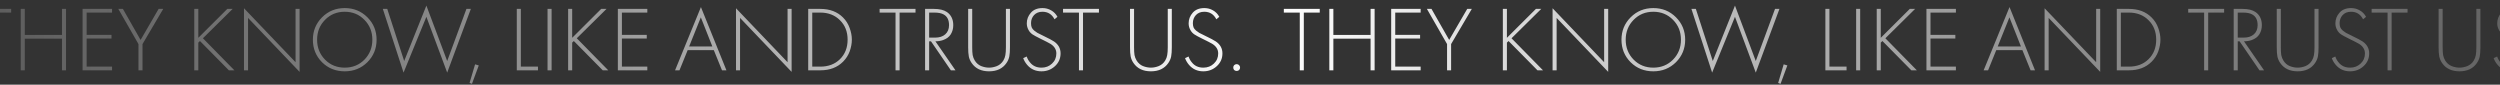
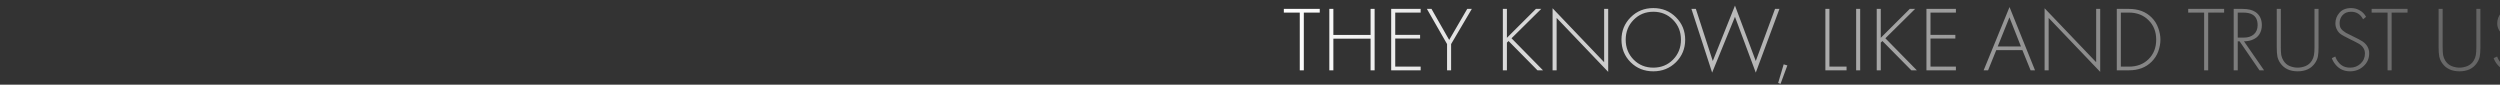
<svg xmlns="http://www.w3.org/2000/svg" width="1920" height="65" viewBox="0 0 1920 65" fill="none">
  <rect x="0" y="0" width="1920" height="65" fill="#333333" stroke="none" />
-   <path d="M8.568 9.664H-3.666V54H-6.777V9.664H-19.01V6.835H8.568V9.664ZM19.031 6.835V26.847H47.598V6.835H50.71V54H47.598V29.675H19.031V54H15.919V6.835H19.031ZM86.057 6.835V9.664H66.54V26.776H85.632V29.604H66.54V51.172H86.057V54H63.429V6.835H86.057ZM106.342 54V33.847L90.856 6.835H94.391L107.968 30.665L121.828 6.835H125.363L109.453 33.847V54H106.342ZM152.306 6.835V29.039L174.58 6.835H178.682L155.842 29.392L180.025 54H175.782L153.579 31.514L152.306 32.716V54H149.195V6.835H152.306ZM190.493 54H187.382V6.34L226.981 47.777V6.835H230.092V55.202L190.493 13.765V54ZM247.358 13.27C252.072 8.556 257.871 6.199 264.753 6.199C271.636 6.199 277.434 8.556 282.148 13.27C286.863 17.984 289.22 23.735 289.22 30.524C289.22 37.312 286.863 43.063 282.148 47.777C277.434 52.444 271.636 54.778 264.753 54.778C257.824 54.778 252.002 52.444 247.288 47.777C242.621 43.063 240.287 37.312 240.287 30.524C240.287 23.735 242.644 17.984 247.358 13.27ZM249.621 45.797C253.675 49.899 258.719 51.949 264.753 51.949C270.787 51.949 275.832 49.899 279.886 45.797C283.94 41.649 285.967 36.558 285.967 30.524C285.967 24.442 283.94 19.351 279.886 15.25C275.832 11.101 270.787 9.027 264.753 9.027C258.719 9.027 253.675 11.101 249.621 15.25C245.567 19.351 243.54 24.442 243.54 30.524C243.54 36.558 245.567 41.649 249.621 45.797ZM294.014 6.835H297.408L310.419 46.858L327.461 4.29L343.442 46.858L358.221 6.835H361.615L343.442 55.768L327.461 12.916L309.924 55.768L294.014 6.835ZM360.623 63.688L364.865 49.404L367.694 50.252L362.461 64.395L360.623 63.688ZM396.893 6.835H400.005V51.172H413.157V54H396.893V6.835ZM420.51 6.835H423.621V54H420.51V6.835ZM439.435 6.835V29.039L461.709 6.835H465.81L442.97 29.392L467.154 54H462.911L440.708 31.514L439.435 32.716V54H436.324V6.835H439.435ZM497.139 6.835V9.664H477.622V26.776H496.714V29.604H477.622V51.172H497.139V54H474.511V6.835H497.139ZM554.505 54L548.211 38.514H528.129L521.836 54H518.442L538.312 5.421L557.899 54H554.505ZM529.26 35.686H547.08L538.241 13.341L529.26 35.686ZM568.36 54H565.248V6.34L604.847 47.777V6.835H607.958V55.202L568.36 13.765V54ZM630.033 54H620.699V6.835H630.033C637.246 6.835 643.044 9.027 647.428 13.411C649.738 15.721 651.435 18.408 652.52 21.473C653.651 24.537 654.217 27.53 654.217 30.453C654.217 33.329 653.675 36.298 652.59 39.363C651.506 42.38 649.785 45.067 647.428 47.424C643.044 51.808 637.246 54 630.033 54ZM623.811 9.664V51.172H629.962C636.185 51.172 641.229 49.262 645.095 45.444C649.008 41.578 650.964 36.581 650.964 30.453C650.964 24.372 649.008 19.398 645.095 15.533C641.182 11.62 636.138 9.664 629.962 9.664H623.811ZM703.118 9.664H690.885V54H687.774V9.664H675.541V6.835H703.118V9.664ZM733.805 54H730.269L714.996 31.726H713.581V54H710.47V6.835H717.258C721.548 6.835 724.872 7.637 727.229 9.239C730.482 11.502 732.108 14.873 732.108 19.351C732.108 21.944 731.472 24.277 730.199 26.352C728.926 28.379 726.922 29.864 724.188 30.806C722.397 31.419 720.464 31.726 718.39 31.726L733.805 54ZM713.581 9.664V28.897H718.107C721.454 28.897 724.07 28.049 725.956 26.352C727.889 24.655 728.855 22.297 728.855 19.28C728.855 15.321 727.465 12.586 724.683 11.078C723.033 10.135 720.629 9.664 717.471 9.664H713.581ZM743.547 6.835H746.659V36.322C746.659 38.821 746.776 40.824 747.012 42.333C747.295 43.794 747.837 45.185 748.638 46.505C749.864 48.484 751.491 49.899 753.518 50.747C755.592 51.549 757.619 51.949 759.599 51.949C761.579 51.949 763.582 51.549 765.609 50.747C767.684 49.899 769.333 48.484 770.559 46.505C771.361 45.185 771.879 43.794 772.115 42.333C772.398 40.824 772.539 38.821 772.539 36.322V6.835H775.65V36.322C775.65 39.245 775.485 41.578 775.155 43.322C774.825 45.067 774.095 46.764 772.963 48.414C770.041 52.657 765.586 54.778 759.599 54.778C753.612 54.778 749.157 52.657 746.234 48.414C745.103 46.764 744.372 45.067 744.042 43.322C743.712 41.578 743.547 39.245 743.547 36.322V6.835ZM812.123 12.916L809.86 14.826C807.88 10.96 804.792 9.027 800.597 9.027C797.91 9.027 795.765 9.876 794.162 11.573C792.606 13.27 791.829 15.344 791.829 17.796C791.829 19.021 791.994 20.082 792.324 20.978C792.701 21.873 793.337 22.698 794.233 23.453C795.176 24.207 796.001 24.796 796.708 25.22C797.415 25.597 798.546 26.163 800.102 26.917C805.193 29.369 808.328 31.019 809.506 31.867C812.854 34.177 814.527 37.218 814.527 40.989C814.527 44.902 813.089 48.178 810.214 50.818C807.338 53.458 803.873 54.778 799.819 54.778C795.341 54.778 791.687 53.128 788.859 49.828C787.492 48.225 786.478 46.505 785.818 44.666L788.505 43.393C789.071 45.09 789.919 46.599 791.051 47.919C793.172 50.606 796.118 51.949 799.89 51.949C803.095 51.949 805.782 50.912 807.951 48.838C810.166 46.764 811.274 44.171 811.274 41.06C811.274 37.995 809.742 35.521 806.678 33.635C805.311 32.834 802.647 31.466 798.688 29.534C796.095 28.261 794.186 27.224 792.96 26.422C791.781 25.621 790.815 24.584 790.061 23.311C789.071 21.661 788.576 19.87 788.576 17.937C788.576 14.873 789.613 12.162 791.687 9.805C793.761 7.401 796.755 6.199 800.668 6.199C803.072 6.199 805.287 6.788 807.314 7.967C809.341 9.098 810.944 10.748 812.123 12.916ZM843.99 9.664H831.756V54H828.645V9.664H816.412V6.835H843.99V9.664ZM867.845 6.835H870.957V36.322C870.957 38.821 871.075 40.824 871.31 42.333C871.593 43.794 872.135 45.185 872.937 46.505C874.162 48.484 875.789 49.899 877.816 50.747C879.89 51.549 881.917 51.949 883.897 51.949C885.877 51.949 887.88 51.549 889.907 50.747C891.982 49.899 893.632 48.484 894.857 46.505C895.659 45.185 896.177 43.794 896.413 42.333C896.696 40.824 896.837 38.821 896.837 36.322V6.835H899.949V36.322C899.949 39.245 899.784 41.578 899.454 43.322C899.124 45.067 898.393 46.764 897.262 48.414C894.339 52.657 889.884 54.778 883.897 54.778C877.91 54.778 873.455 52.657 870.532 48.414C869.401 46.764 868.67 45.067 868.34 43.322C868.01 41.578 867.845 39.245 867.845 36.322V6.835ZM936.421 12.916L934.158 14.826C932.178 10.96 929.091 9.027 924.895 9.027C922.208 9.027 920.063 9.876 918.46 11.573C916.905 13.27 916.127 15.344 916.127 17.796C916.127 19.021 916.292 20.082 916.622 20.978C916.999 21.873 917.635 22.698 918.531 23.453C919.474 24.207 920.299 24.796 921.006 25.22C921.713 25.597 922.844 26.163 924.4 26.917C929.491 29.369 932.626 31.019 933.805 31.867C937.152 34.177 938.825 37.218 938.825 40.989C938.825 44.902 937.387 48.178 934.512 50.818C931.636 53.458 928.171 54.778 924.117 54.778C919.639 54.778 915.985 53.128 913.157 49.828C911.79 48.225 910.776 46.505 910.116 44.666L912.803 43.393C913.369 45.09 914.217 46.599 915.349 47.919C917.47 50.606 920.417 51.949 924.188 51.949C927.393 51.949 930.08 50.912 932.249 48.838C934.465 46.764 935.572 44.171 935.572 41.06C935.572 37.995 934.04 35.521 930.976 33.635C929.609 32.834 926.946 31.466 922.986 29.534C920.393 28.261 918.484 27.224 917.258 26.422C916.08 25.621 915.113 24.584 914.359 23.311C913.369 21.661 912.874 19.87 912.874 17.937C912.874 14.873 913.911 12.162 915.985 9.805C918.059 7.401 921.053 6.199 924.966 6.199C927.37 6.199 929.586 6.788 931.613 7.967C933.64 9.098 935.242 10.748 936.421 12.916ZM947.853 53.788C947.382 53.269 947.146 52.633 947.146 51.879C947.146 51.124 947.382 50.511 947.853 50.04C948.372 49.522 949.008 49.262 949.762 49.262C950.517 49.262 951.129 49.522 951.601 50.04C952.119 50.511 952.379 51.124 952.379 51.879C952.379 52.633 952.119 53.269 951.601 53.788C951.129 54.259 950.517 54.495 949.762 54.495C949.008 54.495 948.372 54.259 947.853 53.788Z" fill="url(#paint0_linear_625_24)" />
  <path d="M1013.57 9.664H1001.33V54H998.223V9.664H985.99V6.835H1013.57V9.664ZM1024.03 6.835V26.847H1052.6V6.835H1055.71V54H1052.6V29.675H1024.03V54H1020.92V6.835H1024.03ZM1091.06 6.835V9.664H1071.54V26.776H1090.63V29.604H1071.54V51.172H1091.06V54H1068.43V6.835H1091.06ZM1111.34 54V33.847L1095.86 6.835H1099.39L1112.97 30.665L1126.83 6.835H1130.36L1114.45 33.847V54H1111.34ZM1157.31 6.835V29.039L1179.58 6.835H1183.68L1160.84 29.392L1185.03 54H1180.78L1158.58 31.514L1157.31 32.716V54H1154.19V6.835H1157.31ZM1195.49 54H1192.38V6.34L1231.98 47.777V6.835H1235.09V55.202L1195.49 13.765V54ZM1252.36 13.27C1257.07 8.556 1262.87 6.199 1269.75 6.199C1276.64 6.199 1282.43 8.556 1287.15 13.27C1291.86 17.984 1294.22 23.735 1294.22 30.524C1294.22 37.312 1291.86 43.063 1287.15 47.777C1282.43 52.444 1276.64 54.778 1269.75 54.778C1262.82 54.778 1257 52.444 1252.29 47.777C1247.62 43.063 1245.29 37.312 1245.29 30.524C1245.29 23.735 1247.64 17.984 1252.36 13.27ZM1254.62 45.797C1258.68 49.899 1263.72 51.949 1269.75 51.949C1275.79 51.949 1280.83 49.899 1284.89 45.797C1288.94 41.649 1290.97 36.558 1290.97 30.524C1290.97 24.442 1288.94 19.351 1284.89 15.25C1280.83 11.101 1275.79 9.027 1269.75 9.027C1263.72 9.027 1258.68 11.101 1254.62 15.25C1250.57 19.351 1248.54 24.442 1248.54 30.524C1248.54 36.558 1250.57 41.649 1254.62 45.797ZM1299.01 6.835H1302.41L1315.42 46.858L1332.46 4.29L1348.44 46.858L1363.22 6.835H1366.61L1348.44 55.768L1332.46 12.916L1314.92 55.768L1299.01 6.835ZM1365.62 63.688L1369.87 49.404L1372.69 50.252L1367.46 64.395L1365.62 63.688ZM1401.89 6.835H1405V51.172H1418.16V54H1401.89V6.835ZM1425.51 6.835H1428.62V54H1425.51V6.835ZM1444.43 6.835V29.039L1466.71 6.835H1470.81L1447.97 29.392L1472.15 54H1467.91L1445.71 31.514L1444.43 32.716V54H1441.32V6.835H1444.43ZM1502.14 6.835V9.664H1482.62V26.776H1501.71V29.604H1482.62V51.172H1502.14V54H1479.51V6.835H1502.14ZM1559.5 54L1553.21 38.514H1533.13L1526.84 54H1523.44L1543.31 5.421L1562.9 54H1559.5ZM1534.26 35.686H1552.08L1543.24 13.341L1534.26 35.686ZM1573.36 54H1570.25V6.34L1609.85 47.777V6.835H1612.96V55.202L1573.36 13.765V54ZM1635.03 54H1625.7V6.835H1635.03C1642.25 6.835 1648.04 9.027 1652.43 13.411C1654.74 15.721 1656.44 18.408 1657.52 21.473C1658.65 24.537 1659.22 27.53 1659.22 30.453C1659.22 33.329 1658.67 36.298 1657.59 39.363C1656.51 42.38 1654.79 45.067 1652.43 47.424C1648.04 51.808 1642.25 54 1635.03 54ZM1628.81 9.664V51.172H1634.96C1641.19 51.172 1646.23 49.262 1650.09 45.444C1654.01 41.578 1655.96 36.581 1655.96 30.453C1655.96 24.372 1654.01 19.398 1650.09 15.533C1646.18 11.62 1641.14 9.664 1634.96 9.664H1628.81ZM1708.12 9.664H1695.89V54H1692.77V9.664H1680.54V6.835H1708.12V9.664ZM1738.81 54H1735.27L1720 31.726H1718.58V54H1715.47V6.835H1722.26C1726.55 6.835 1729.87 7.637 1732.23 9.239C1735.48 11.502 1737.11 14.873 1737.11 19.351C1737.11 21.944 1736.47 24.277 1735.2 26.352C1733.93 28.379 1731.92 29.864 1729.19 30.806C1727.4 31.419 1725.46 31.726 1723.39 31.726L1738.81 54ZM1718.58 9.664V28.897H1723.11C1726.45 28.897 1729.07 28.049 1730.96 26.352C1732.89 24.655 1733.86 22.297 1733.86 19.28C1733.86 15.321 1732.46 12.586 1729.68 11.078C1728.03 10.135 1725.63 9.664 1722.47 9.664H1718.58ZM1748.55 6.835H1751.66V36.322C1751.66 38.821 1751.78 40.824 1752.01 42.333C1752.29 43.794 1752.84 45.185 1753.64 46.505C1754.86 48.484 1756.49 49.899 1758.52 50.747C1760.59 51.549 1762.62 51.949 1764.6 51.949C1766.58 51.949 1768.58 51.549 1770.61 50.747C1772.68 49.899 1774.33 48.484 1775.56 46.505C1776.36 45.185 1776.88 43.794 1777.11 42.333C1777.4 40.824 1777.54 38.821 1777.54 36.322V6.835H1780.65V36.322C1780.65 39.245 1780.49 41.578 1780.16 43.322C1779.83 45.067 1779.09 46.764 1777.96 48.414C1775.04 52.657 1770.59 54.778 1764.6 54.778C1758.61 54.778 1754.16 52.657 1751.23 48.414C1750.1 46.764 1749.37 45.067 1749.04 43.322C1748.71 41.578 1748.55 39.245 1748.55 36.322V6.835ZM1817.12 12.916L1814.86 14.826C1812.88 10.96 1809.79 9.027 1805.6 9.027C1802.91 9.027 1800.76 9.876 1799.16 11.573C1797.61 13.27 1796.83 15.344 1796.83 17.796C1796.83 19.021 1796.99 20.082 1797.32 20.978C1797.7 21.873 1798.34 22.698 1799.23 23.453C1800.18 24.207 1801 24.796 1801.71 25.22C1802.41 25.597 1803.55 26.163 1805.1 26.917C1810.19 29.369 1813.33 31.019 1814.51 31.867C1817.85 34.177 1819.53 37.218 1819.53 40.989C1819.53 44.902 1818.09 48.178 1815.21 50.818C1812.34 53.458 1808.87 54.778 1804.82 54.778C1800.34 54.778 1796.69 53.128 1793.86 49.828C1792.49 48.225 1791.48 46.505 1790.82 44.666L1793.51 43.393C1794.07 45.09 1794.92 46.599 1796.05 47.919C1798.17 50.606 1801.12 51.949 1804.89 51.949C1808.1 51.949 1810.78 50.912 1812.95 48.838C1815.17 46.764 1816.27 44.171 1816.27 41.06C1816.27 37.995 1814.74 35.521 1811.68 33.635C1810.31 32.834 1807.65 31.466 1803.69 29.534C1801.09 28.261 1799.19 27.224 1797.96 26.422C1796.78 25.621 1795.81 24.584 1795.06 23.311C1794.07 21.661 1793.58 19.87 1793.58 17.937C1793.58 14.873 1794.61 12.162 1796.69 9.805C1798.76 7.401 1801.75 6.199 1805.67 6.199C1808.07 6.199 1810.29 6.788 1812.31 7.967C1814.34 9.098 1815.94 10.748 1817.12 12.916ZM1848.99 9.664H1836.76V54H1833.65V9.664H1821.41V6.835H1848.99V9.664ZM1872.85 6.835H1875.96V36.322C1875.96 38.821 1876.07 40.824 1876.31 42.333C1876.59 43.794 1877.14 45.185 1877.94 46.505C1879.16 48.484 1880.79 49.899 1882.82 50.747C1884.89 51.549 1886.92 51.949 1888.9 51.949C1890.88 51.949 1892.88 51.549 1894.91 50.747C1896.98 49.899 1898.63 48.484 1899.86 46.505C1900.66 45.185 1901.18 43.794 1901.41 42.333C1901.7 40.824 1901.84 38.821 1901.84 36.322V6.835H1904.95V36.322C1904.95 39.245 1904.78 41.578 1904.45 43.322C1904.12 45.067 1903.39 46.764 1902.26 48.414C1899.34 52.657 1894.88 54.778 1888.9 54.778C1882.91 54.778 1878.46 52.657 1875.53 48.414C1874.4 46.764 1873.67 45.067 1873.34 43.322C1873.01 41.578 1872.85 39.245 1872.85 36.322V6.835ZM1941.42 12.916L1939.16 14.826C1937.18 10.96 1934.09 9.027 1929.89 9.027C1927.21 9.027 1925.06 9.876 1923.46 11.573C1921.9 13.27 1921.13 15.344 1921.13 17.796C1921.13 19.021 1921.29 20.082 1921.62 20.978C1922 21.873 1922.64 22.698 1923.53 23.453C1924.47 24.207 1925.3 24.796 1926.01 25.22C1926.71 25.597 1927.84 26.163 1929.4 26.917C1934.49 29.369 1937.63 31.019 1938.8 31.867C1942.15 34.177 1943.83 37.218 1943.83 40.989C1943.83 44.902 1942.39 48.178 1939.51 50.818C1936.64 53.458 1933.17 54.778 1929.12 54.778C1924.64 54.778 1920.99 53.128 1918.16 49.828C1916.79 48.225 1915.78 46.505 1915.12 44.666L1917.8 43.393C1918.37 45.09 1919.22 46.599 1920.35 47.919C1922.47 50.606 1925.42 51.949 1929.19 51.949C1932.39 51.949 1935.08 50.912 1937.25 48.838C1939.46 46.764 1940.57 44.171 1940.57 41.06C1940.57 37.995 1939.04 35.521 1935.98 33.635C1934.61 32.834 1931.95 31.466 1927.99 29.534C1925.39 28.261 1923.48 27.224 1922.26 26.422C1921.08 25.621 1920.11 24.584 1919.36 23.311C1918.37 21.661 1917.87 19.87 1917.87 17.937C1917.87 14.873 1918.91 12.162 1920.99 9.805C1923.06 7.401 1926.05 6.199 1929.97 6.199C1932.37 6.199 1934.59 6.788 1936.61 7.967C1938.64 9.098 1940.24 10.748 1941.42 12.916ZM1952.85 53.788C1952.38 53.269 1952.15 52.633 1952.15 51.879C1952.15 51.124 1952.38 50.511 1952.85 50.04C1953.37 49.522 1954.01 49.262 1954.76 49.262C1955.52 49.262 1956.13 49.522 1956.6 50.04C1957.12 50.511 1957.38 51.124 1957.38 51.879C1957.38 52.633 1957.12 53.269 1956.6 53.788C1956.13 54.259 1955.52 54.495 1954.76 54.495C1954.01 54.495 1953.37 54.259 1952.85 53.788Z" fill="url(#paint1_linear_625_24)" />
  <defs>
    <linearGradient id="paint0_linear_625_24" x1="-20" y1="29.5" x2="985" y2="29.5" gradientUnits="userSpaceOnUse">
      <stop stop-color="#999999" stop-opacity="0.4" />
      <stop offset="1" stop-color="white" />
    </linearGradient>
    <linearGradient id="paint1_linear_625_24" x1="985" y1="29.5" x2="1990" y2="29.5" gradientUnits="userSpaceOnUse">
      <stop stop-color="white" />
      <stop offset="1" stop-color="#999999" stop-opacity="0.4" />
    </linearGradient>
  </defs>
</svg>